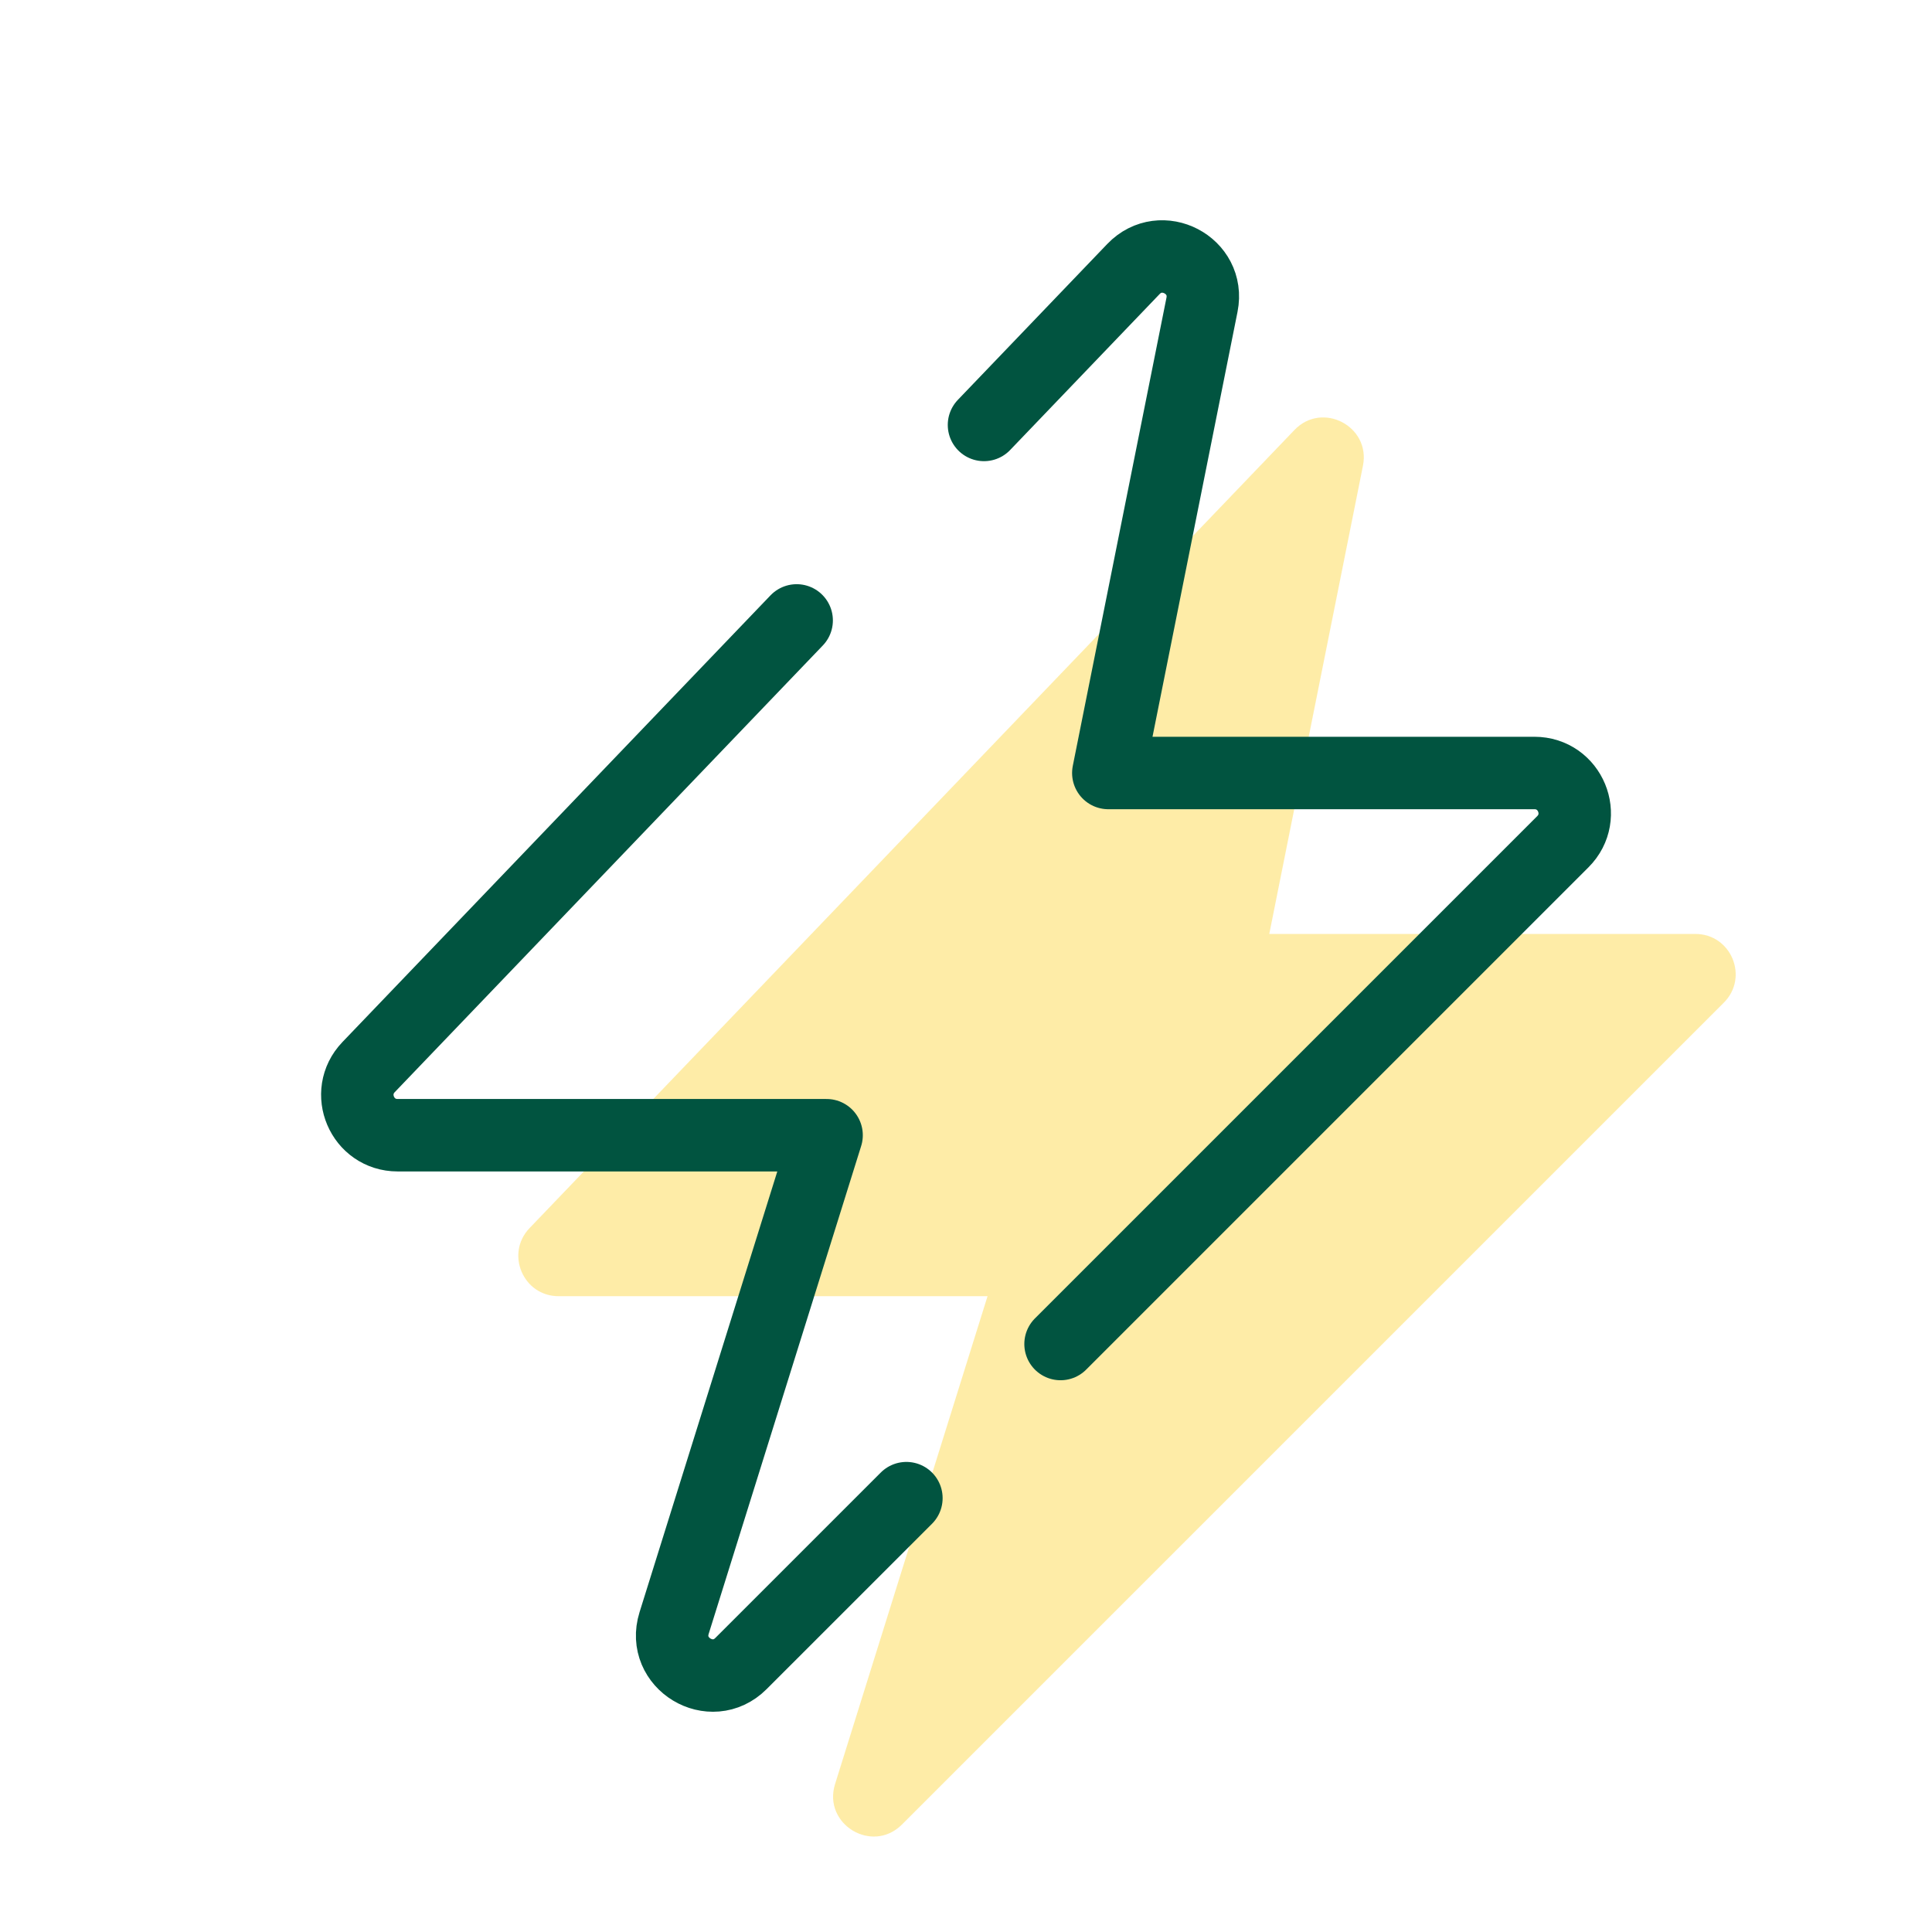
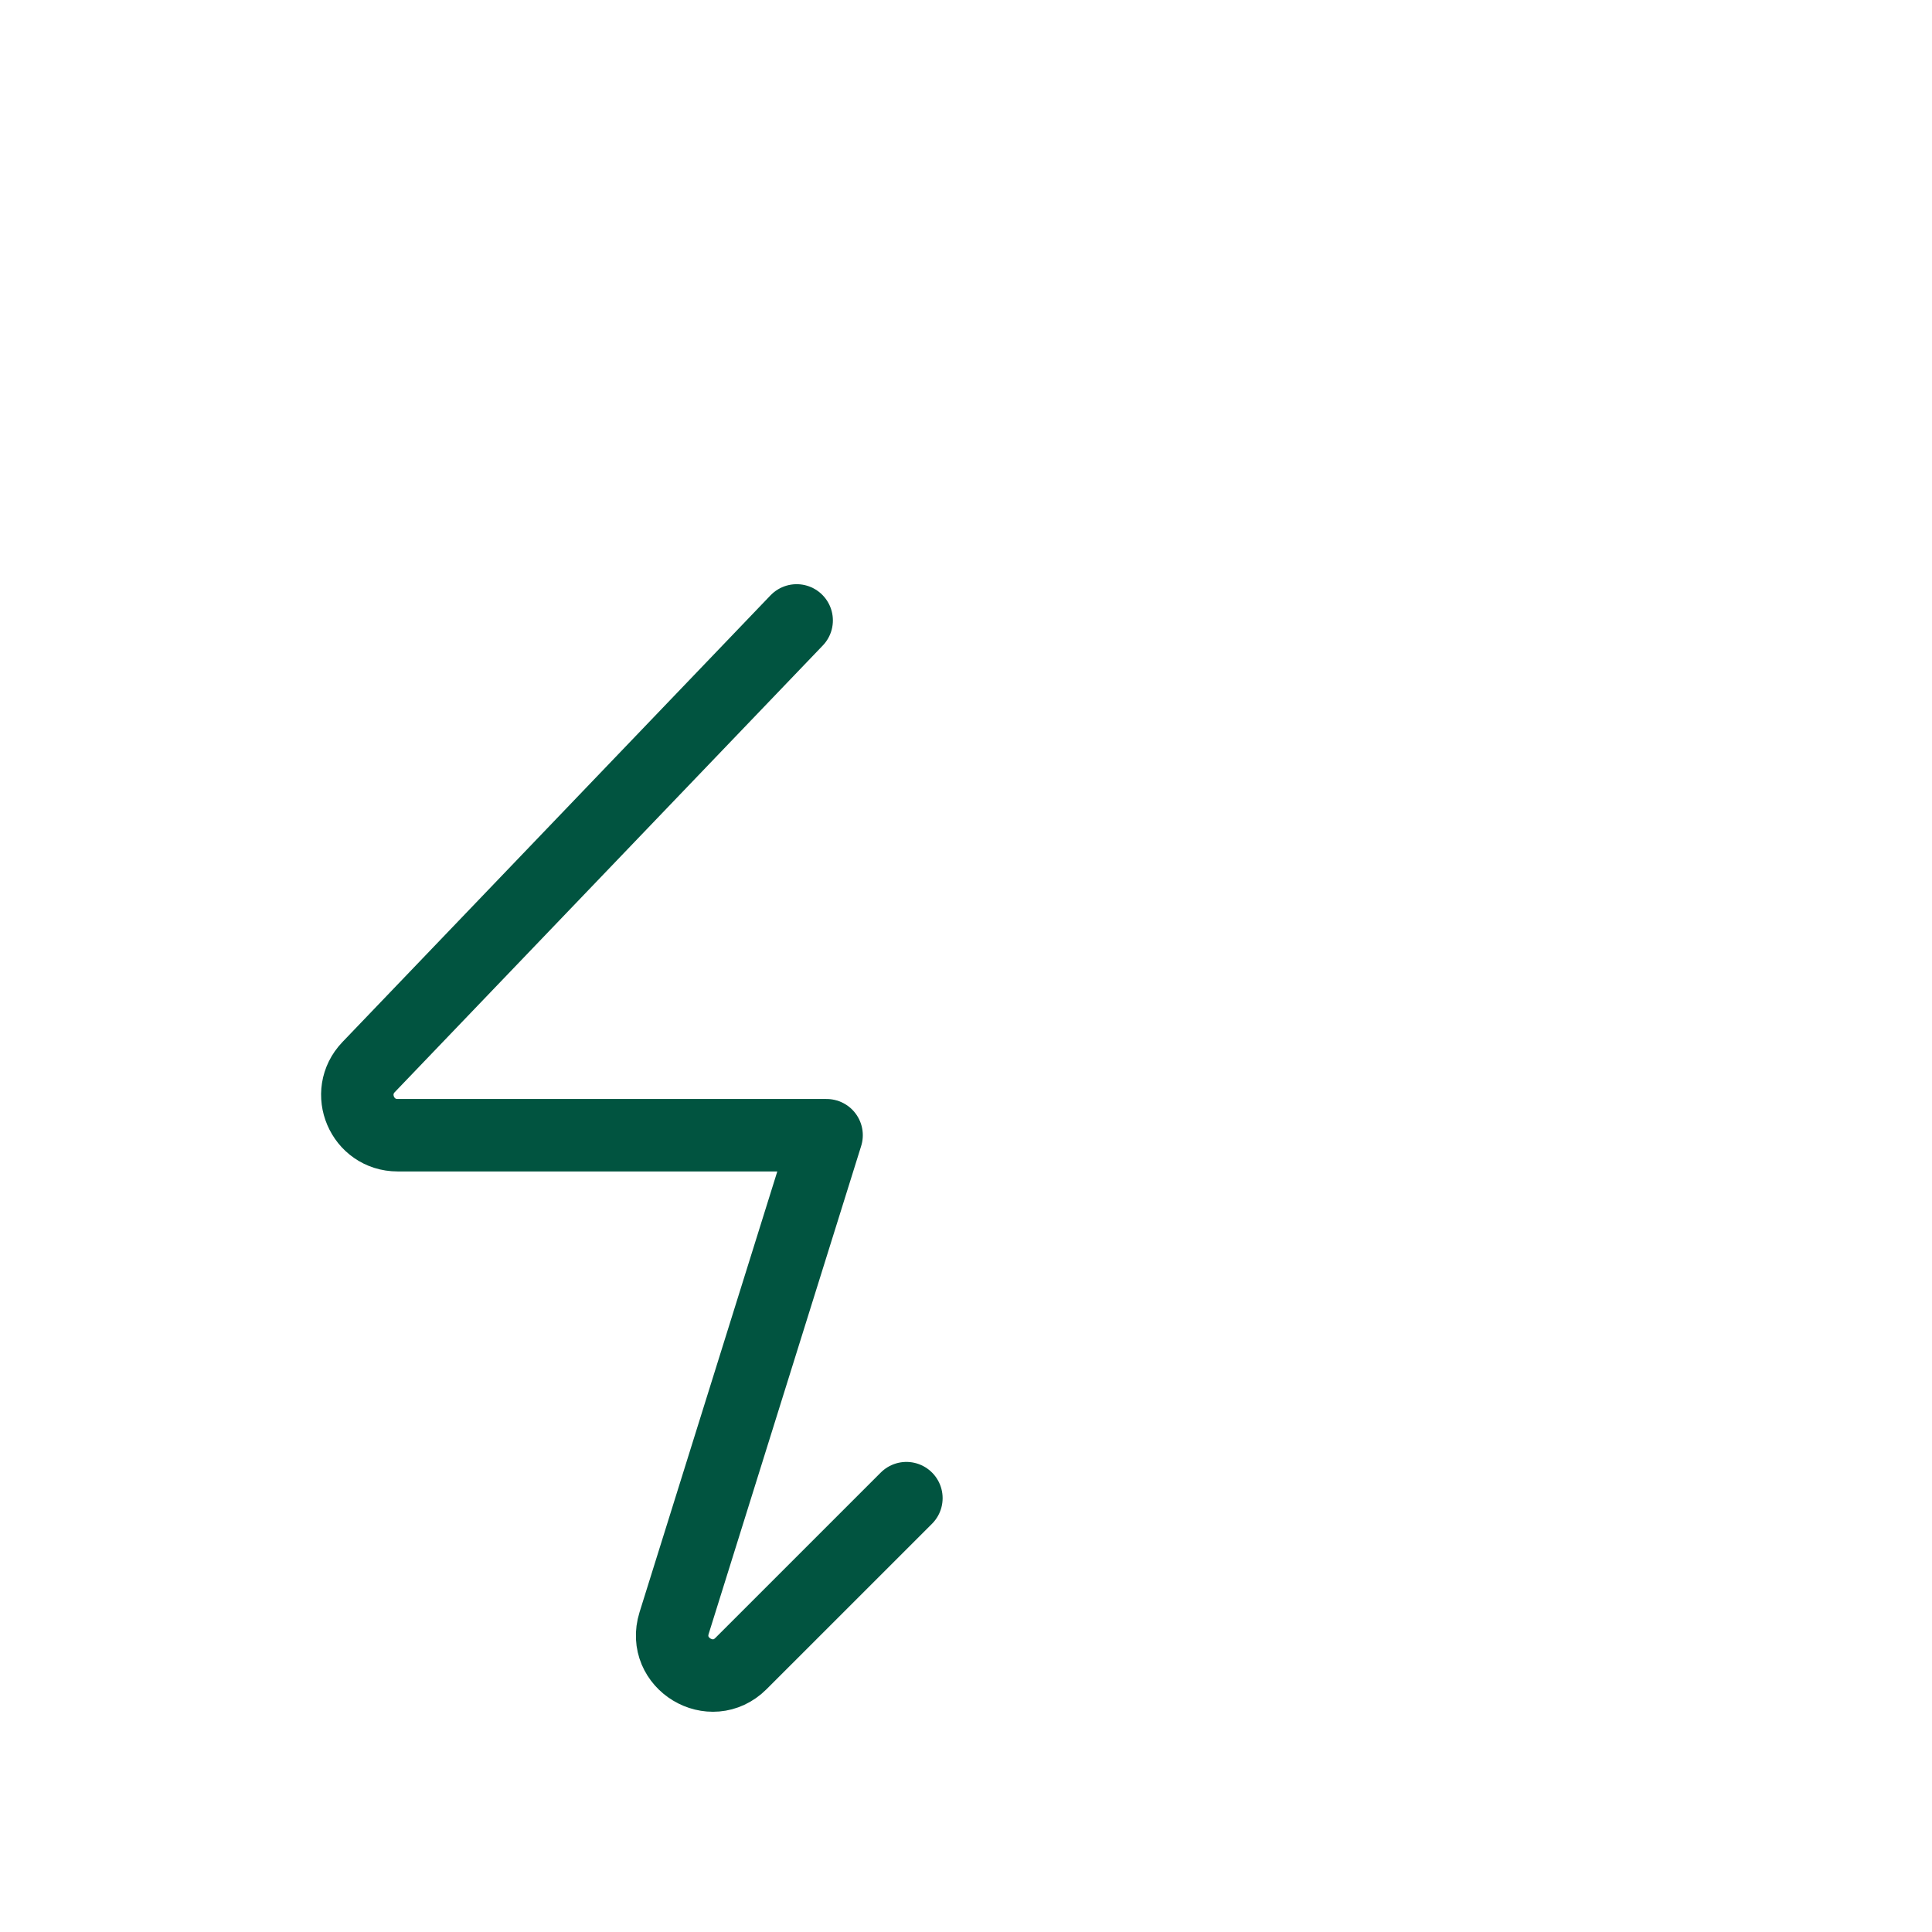
<svg xmlns="http://www.w3.org/2000/svg" width="80" height="80" viewBox="0 0 80 80" fill="none">
-   <path d="M56.437 19.285L52.558 38.673H70.202C71.687 38.673 72.43 40.468 71.38 41.518L37.348 75.55C36.117 76.782 34.06 75.537 34.578 73.875L40.892 53.673H23.132C21.663 53.673 20.913 51.913 21.928 50.853L53.6 17.805C54.753 16.602 56.763 17.65 56.437 19.285Z" fill="#FEDA51" fill-opacity="0.5" />
  <path d="M37.532 62.035L30.683 68.883C29.452 70.115 27.395 68.87 27.913 67.208L34.227 47.007H16.465C14.997 47.007 14.247 45.247 15.262 44.187L32.988 25.69" stroke="#015440" stroke-width="3" stroke-miterlimit="10" stroke-linecap="round" stroke-linejoin="round" />
-   <path d="M40.745 17.596L46.933 11.14C48.087 9.937 50.098 10.985 49.772 12.62L45.893 32.008H63.537C65.022 32.008 65.765 33.803 64.715 34.853L43.915 55.653" stroke="#015440" stroke-width="3" stroke-miterlimit="10" stroke-linecap="round" stroke-linejoin="round" />
</svg>